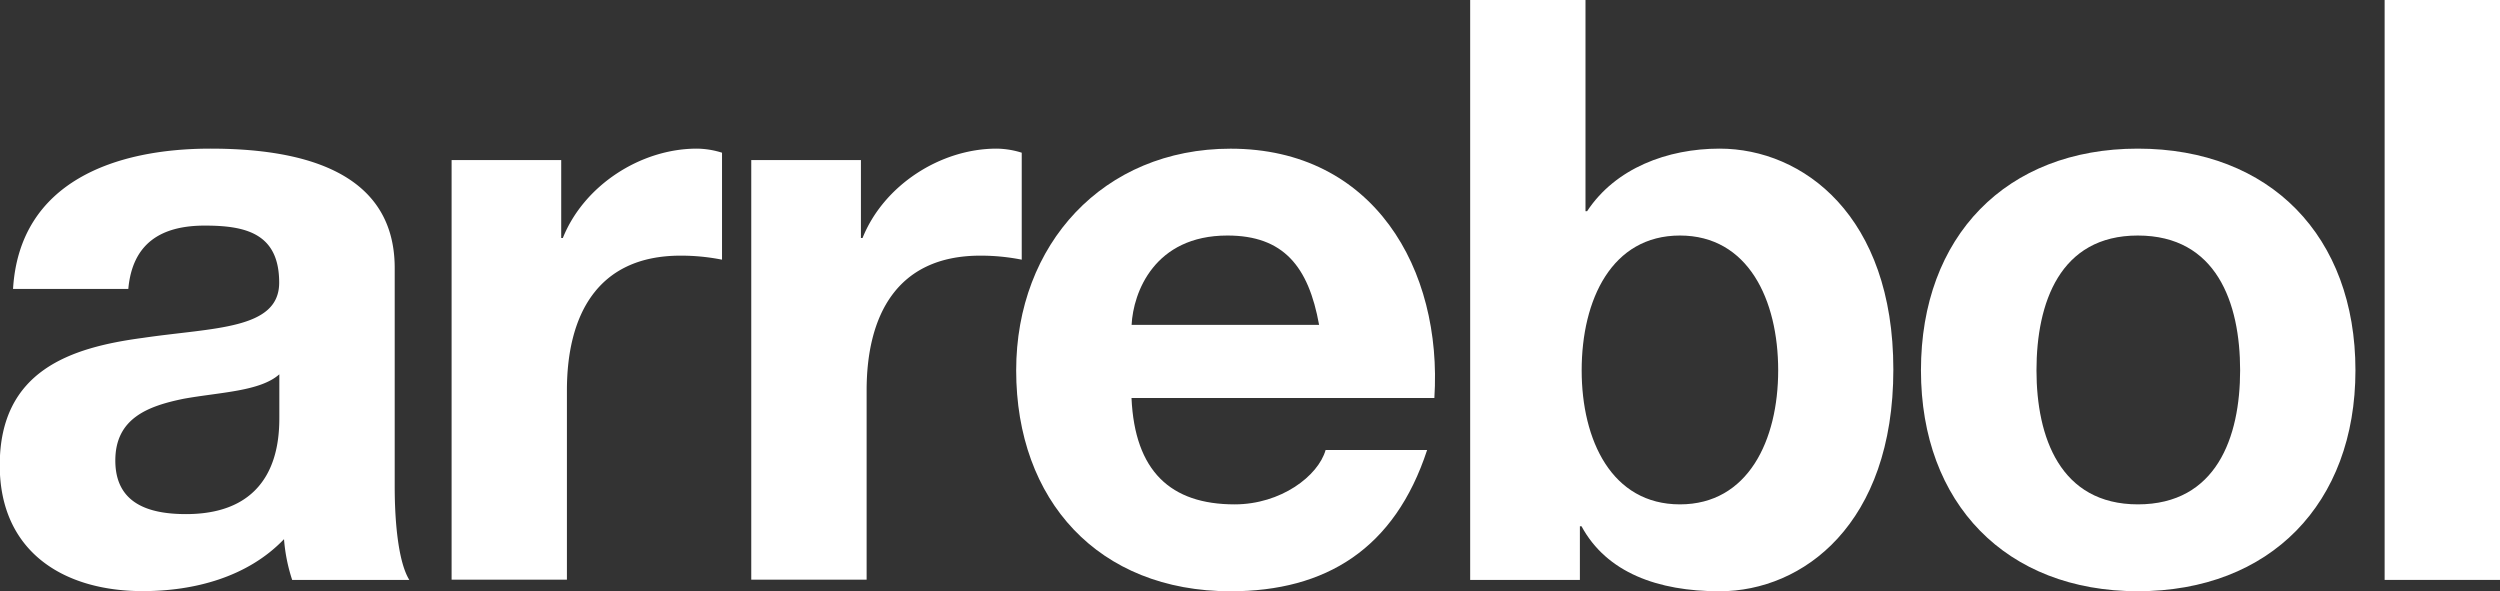
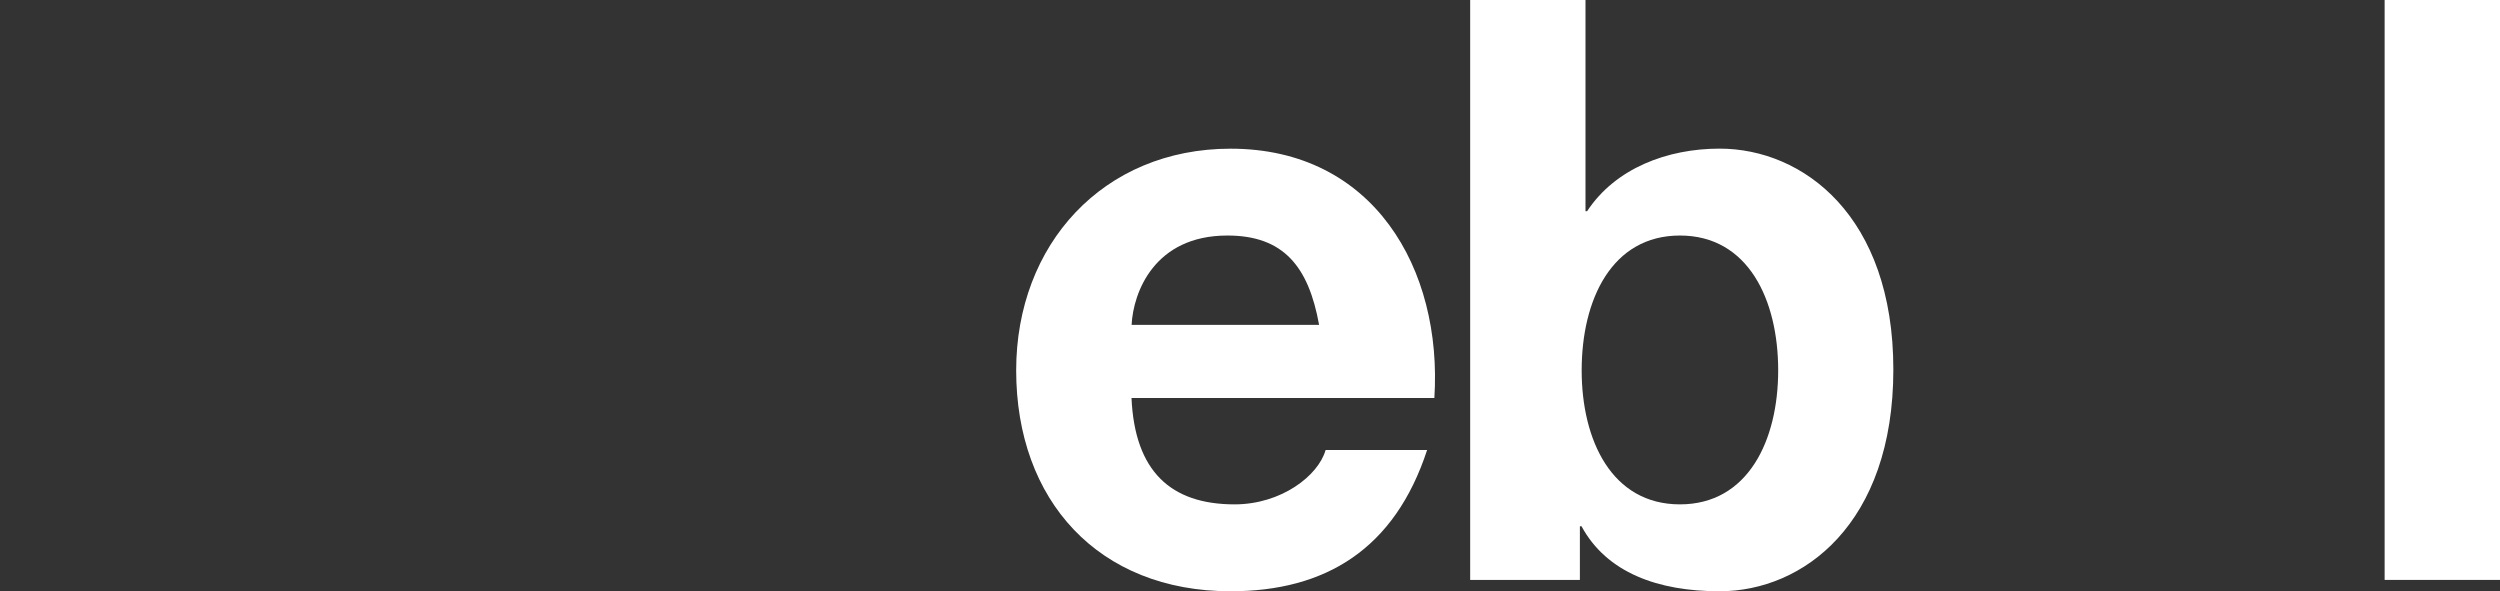
<svg xmlns="http://www.w3.org/2000/svg" id="Capa_1" data-name="Capa 1" viewBox="0 0 490.81 116.07">
  <rect x="0" y="0" width="490.81" height="116.07" fill="#333333" stroke="none" />
  <defs>
    <style>.cls-1{fill:#fff;}</style>
  </defs>
  <title>logo-arrebol-blanco</title>
-   <path class="cls-1" d="M6.75,59.47C8,38.27,27,31.89,45.49,31.89c16.43,0,36.19,3.67,36.19,23.44V98.22c0,7.49.8,15,2.87,18.34h-23a33.75,33.75,0,0,1-1.6-8c-7.17,7.49-17.7,10.2-27.74,10.2-15.63,0-28.07-7.81-28.07-24.71,0-18.65,14-23.12,28.07-25C46.13,67,59,67.45,59,58.2,59,48.47,52.35,47,44.38,47c-8.61,0-14.19,3.51-15,12.43H6.75ZM59,76.22C55.22,79.57,47.25,79.72,40.23,81c-7,1.43-13.4,3.83-13.4,12.12,0,8.45,6.54,10.52,13.88,10.52,17.69,0,18.32-14,18.32-19V76.22h0Z" transform="translate(-4.19 -2.71)" />
-   <path class="cls-1" d="M92.85,34.13h21.52v15.3h0.32C118.84,39.07,130,31.89,141,31.89a16.87,16.87,0,0,1,4.94.8v21a41.41,41.41,0,0,0-8.13-.79c-16.58,0-22.32,12-22.32,26.46v37.15H92.85V34.13h0Z" transform="translate(-4.19 -2.71)" />
-   <path class="cls-1" d="M151.68,34.13h21.53v15.3h0.32c4.15-10.36,15.31-17.54,26.31-17.54a16.9,16.9,0,0,1,4.94.8v21a41.35,41.35,0,0,0-8.13-.79c-16.58,0-22.32,12-22.32,26.46v37.15H151.68V34.13h0Z" transform="translate(-4.19 -2.71)" />
  <path class="cls-1" d="M226.33,80.84c0.64,14.35,7.66,20.89,20.25,20.89,9.09,0,16.42-5.58,17.86-10.68h19.93c-6.37,19.45-19.93,27.74-38.58,27.74-26,0-42.1-17.86-42.1-43.36,0-24.72,17.07-43.53,42.1-43.53,28.06,0,41.62,23.6,40,48.95H226.33Zm36.83-14.35c-2.07-11.48-7-17.54-18-17.54-14.35,0-18.49,11.17-18.81,17.54h36.83Z" transform="translate(-4.19 -2.71)" />
  <path class="cls-1" d="M292.82,2.71h22.64V44.17h0.32c5.57-8.45,15.78-12.28,26-12.28,16.42,0,34.12,13.23,34.12,43.37,0,30.29-17.7,43.53-34.12,43.53-12.12,0-22.17-3.66-27.1-12.76h-0.32v10.53H292.82V2.71h0ZM334,48.95c-13.39,0-19.29,12.6-19.29,26.47,0,13.71,5.9,26.31,19.29,26.31s19.29-12.59,19.29-26.31c0-13.87-5.9-26.47-19.29-26.47h0Z" transform="translate(-4.19 -2.71)" />
-   <path class="cls-1" d="M423.89,31.89c26,0,42.73,17.22,42.73,43.53,0,26.14-16.75,43.36-42.73,43.36-25.83,0-42.57-17.22-42.57-43.36,0-26.31,16.75-43.53,42.57-43.53h0Zm0,69.84c15.47,0,20.09-13.23,20.09-26.31,0-13.24-4.62-26.47-20.09-26.47C408.58,48.95,404,62.18,404,75.42c0,13.07,4.62,26.31,19.93,26.31h0Z" transform="translate(-4.19 -2.71)" />
  <polygon class="cls-1" points="468.16 0 490.81 0 490.81 113.85 468.16 113.85 468.16 0 468.16 0" />
</svg>